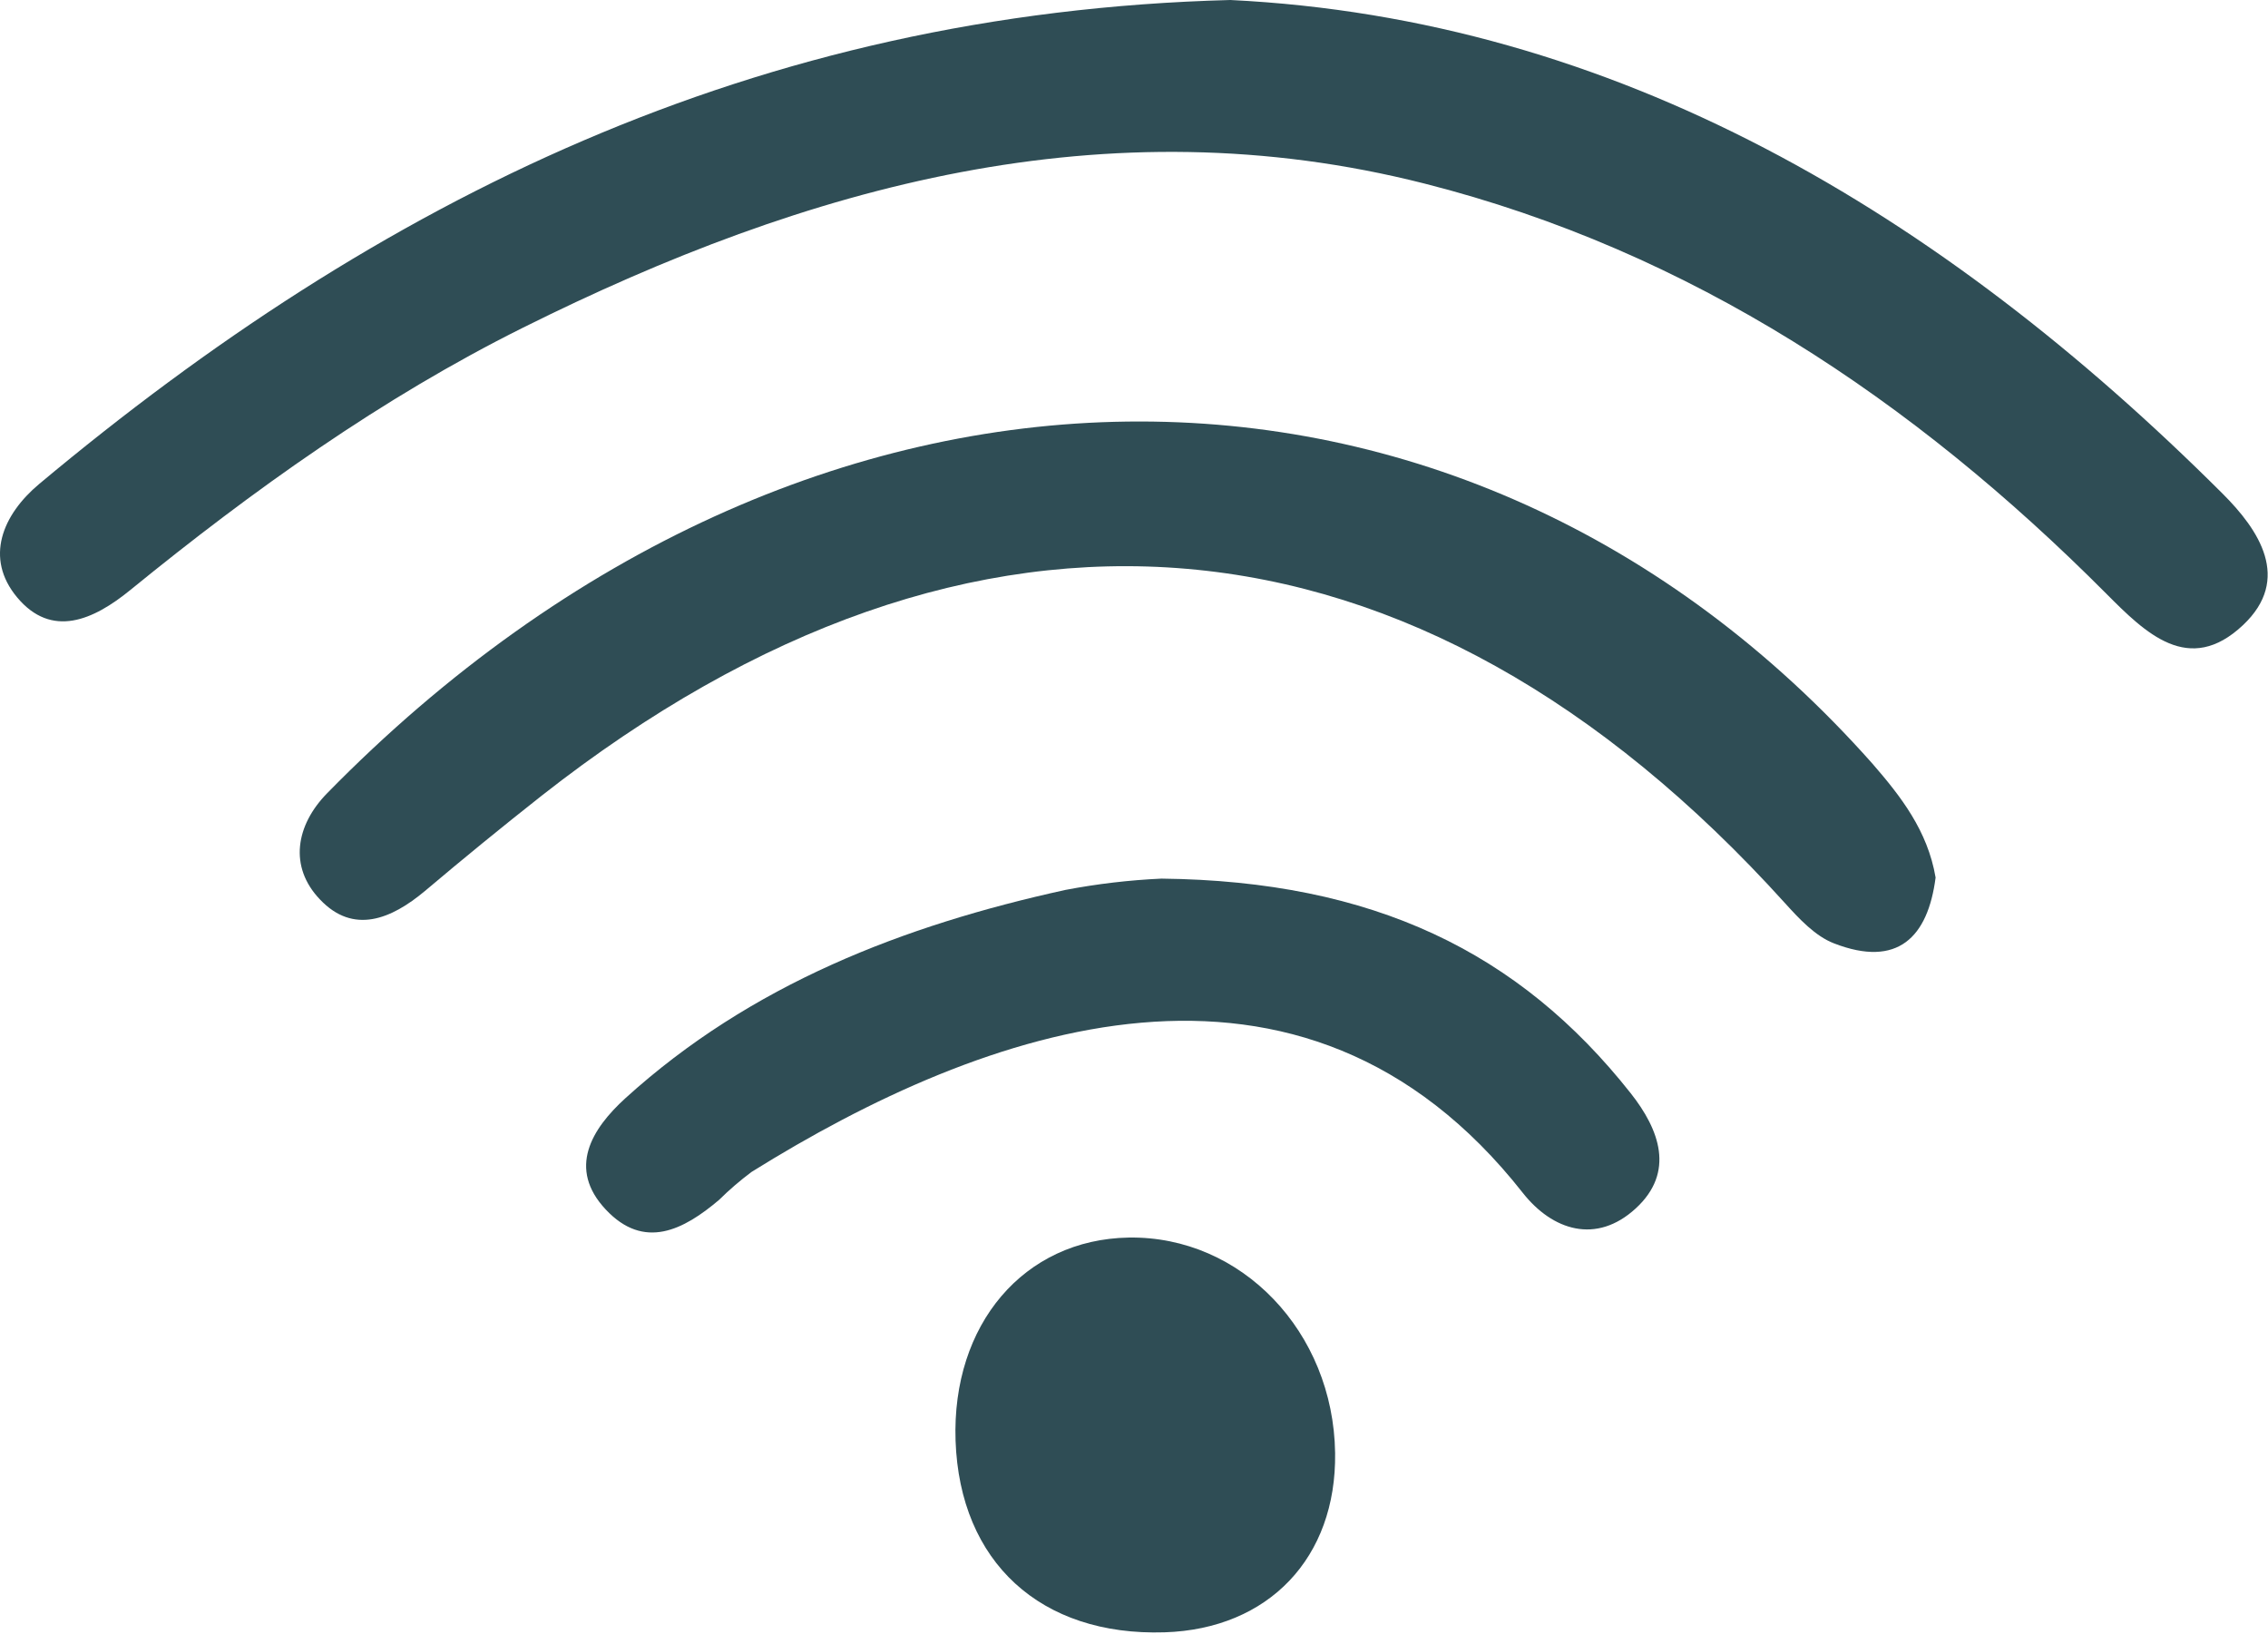
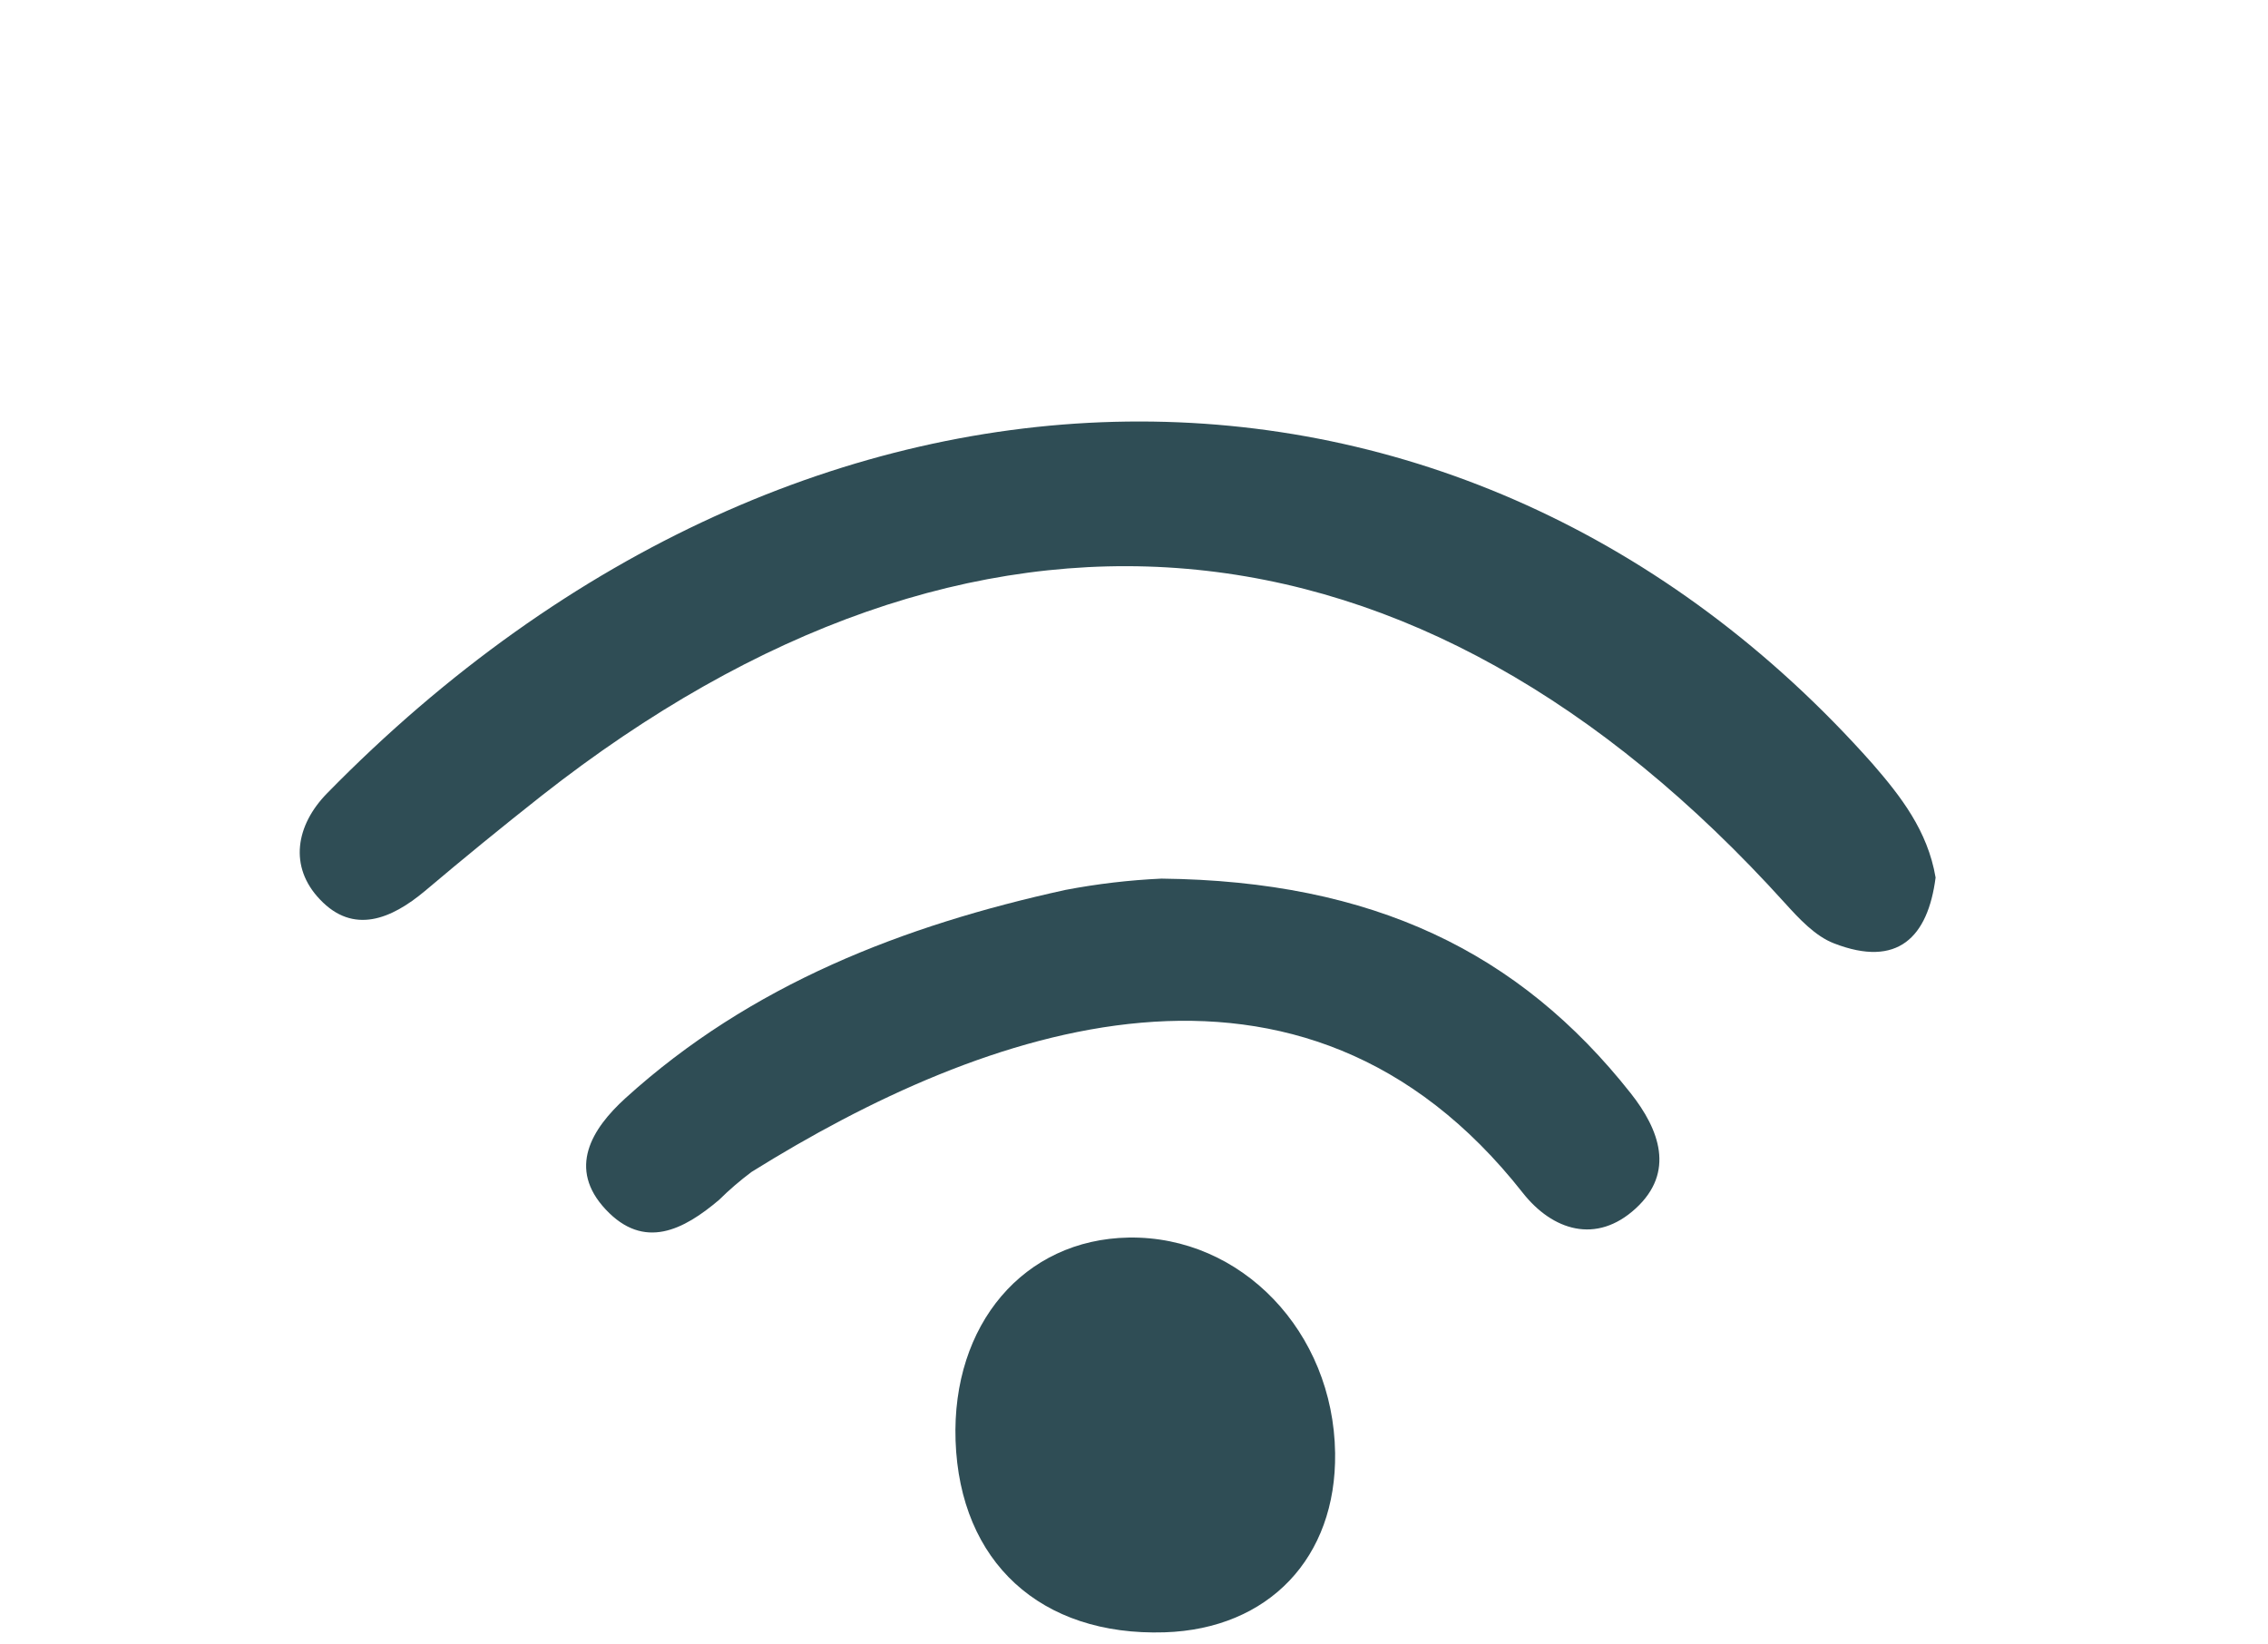
<svg xmlns="http://www.w3.org/2000/svg" width="80" height="58" viewBox="0 0 80 58" fill="none">
-   <path d="M43.398 0C56.976 0.663 68.454 7.49 78.401 17.414C79.673 18.683 80.849 20.418 79.117 22.049C77.207 23.846 75.676 22.325 74.289 20.932C67.482 14.098 59.632 8.854 50.246 6.474C39.012 3.622 28.468 6.56 18.434 11.564C13.463 14.042 8.926 17.283 4.6 20.807C3.293 21.874 1.822 22.527 0.604 21.069C-0.555 19.681 0.09 18.151 1.383 17.069C13.312 7.095 26.623 0.44 43.398 0Z" fill="#2F4D55" />
  <path d="M68.275 30.951C68.005 33.051 66.941 34.145 64.695 33.274C64.029 33.019 63.462 32.404 62.963 31.854C49.94 17.441 34.353 16.086 19.1 28.069C17.713 29.162 16.342 30.281 14.988 31.426C13.799 32.421 12.465 32.971 11.285 31.723C10.18 30.567 10.436 29.105 11.535 27.982C28.518 10.637 51.646 10.708 66.047 26.934C67.042 28.081 67.996 29.299 68.275 30.951Z" fill="#2F4D55" />
  <path d="M40.967 30.989C48.434 31.07 53.589 33.583 57.517 38.554C58.539 39.846 59.089 41.344 57.698 42.621C56.307 43.899 54.76 43.4 53.714 42.072C45.914 32.154 34.698 36.233 26.513 41.332C26.107 41.635 25.723 41.965 25.363 42.321C24.109 43.382 22.721 44.104 21.367 42.66C20.012 41.216 20.862 39.822 22.062 38.732C26.486 34.718 31.867 32.641 37.583 31.387C38.7 31.174 39.831 31.041 40.967 30.989Z" fill="#2F4D55" />
  <path d="M47.094 51.25C47.144 54.94 44.75 57.456 41.077 57.572C36.707 57.709 33.855 55.097 33.706 50.813C33.566 46.71 36.118 43.712 39.812 43.649C43.787 43.584 47.035 46.971 47.094 51.25Z" fill="#2F4D55" />
</svg>